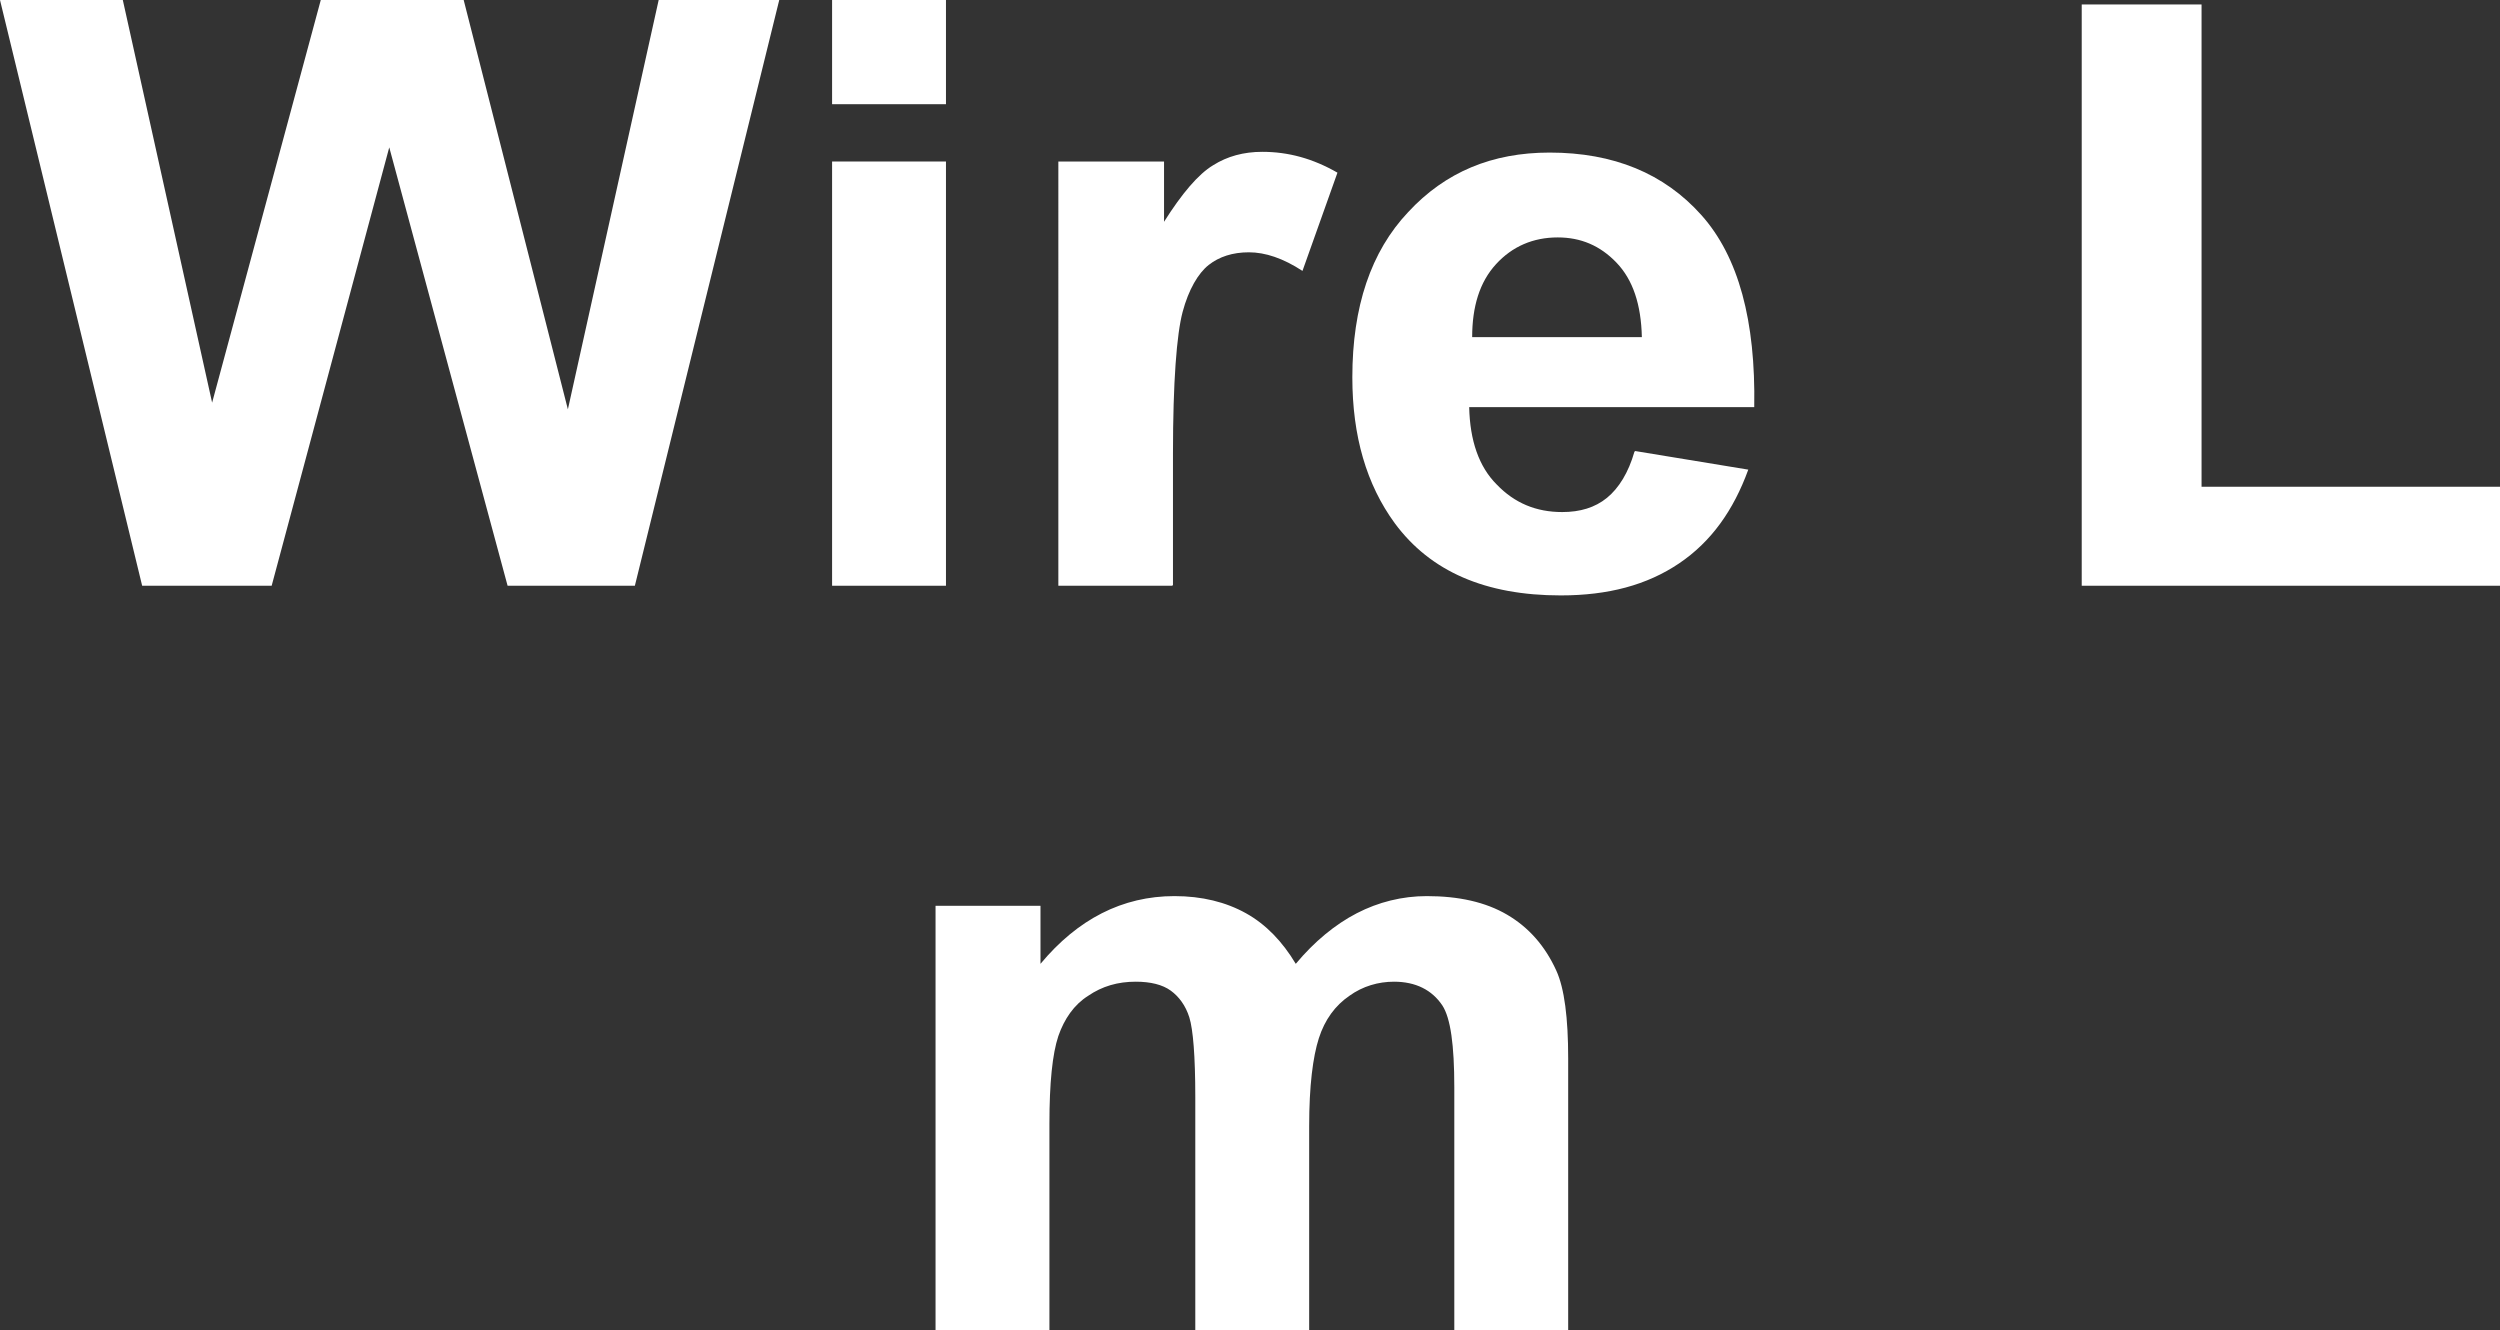
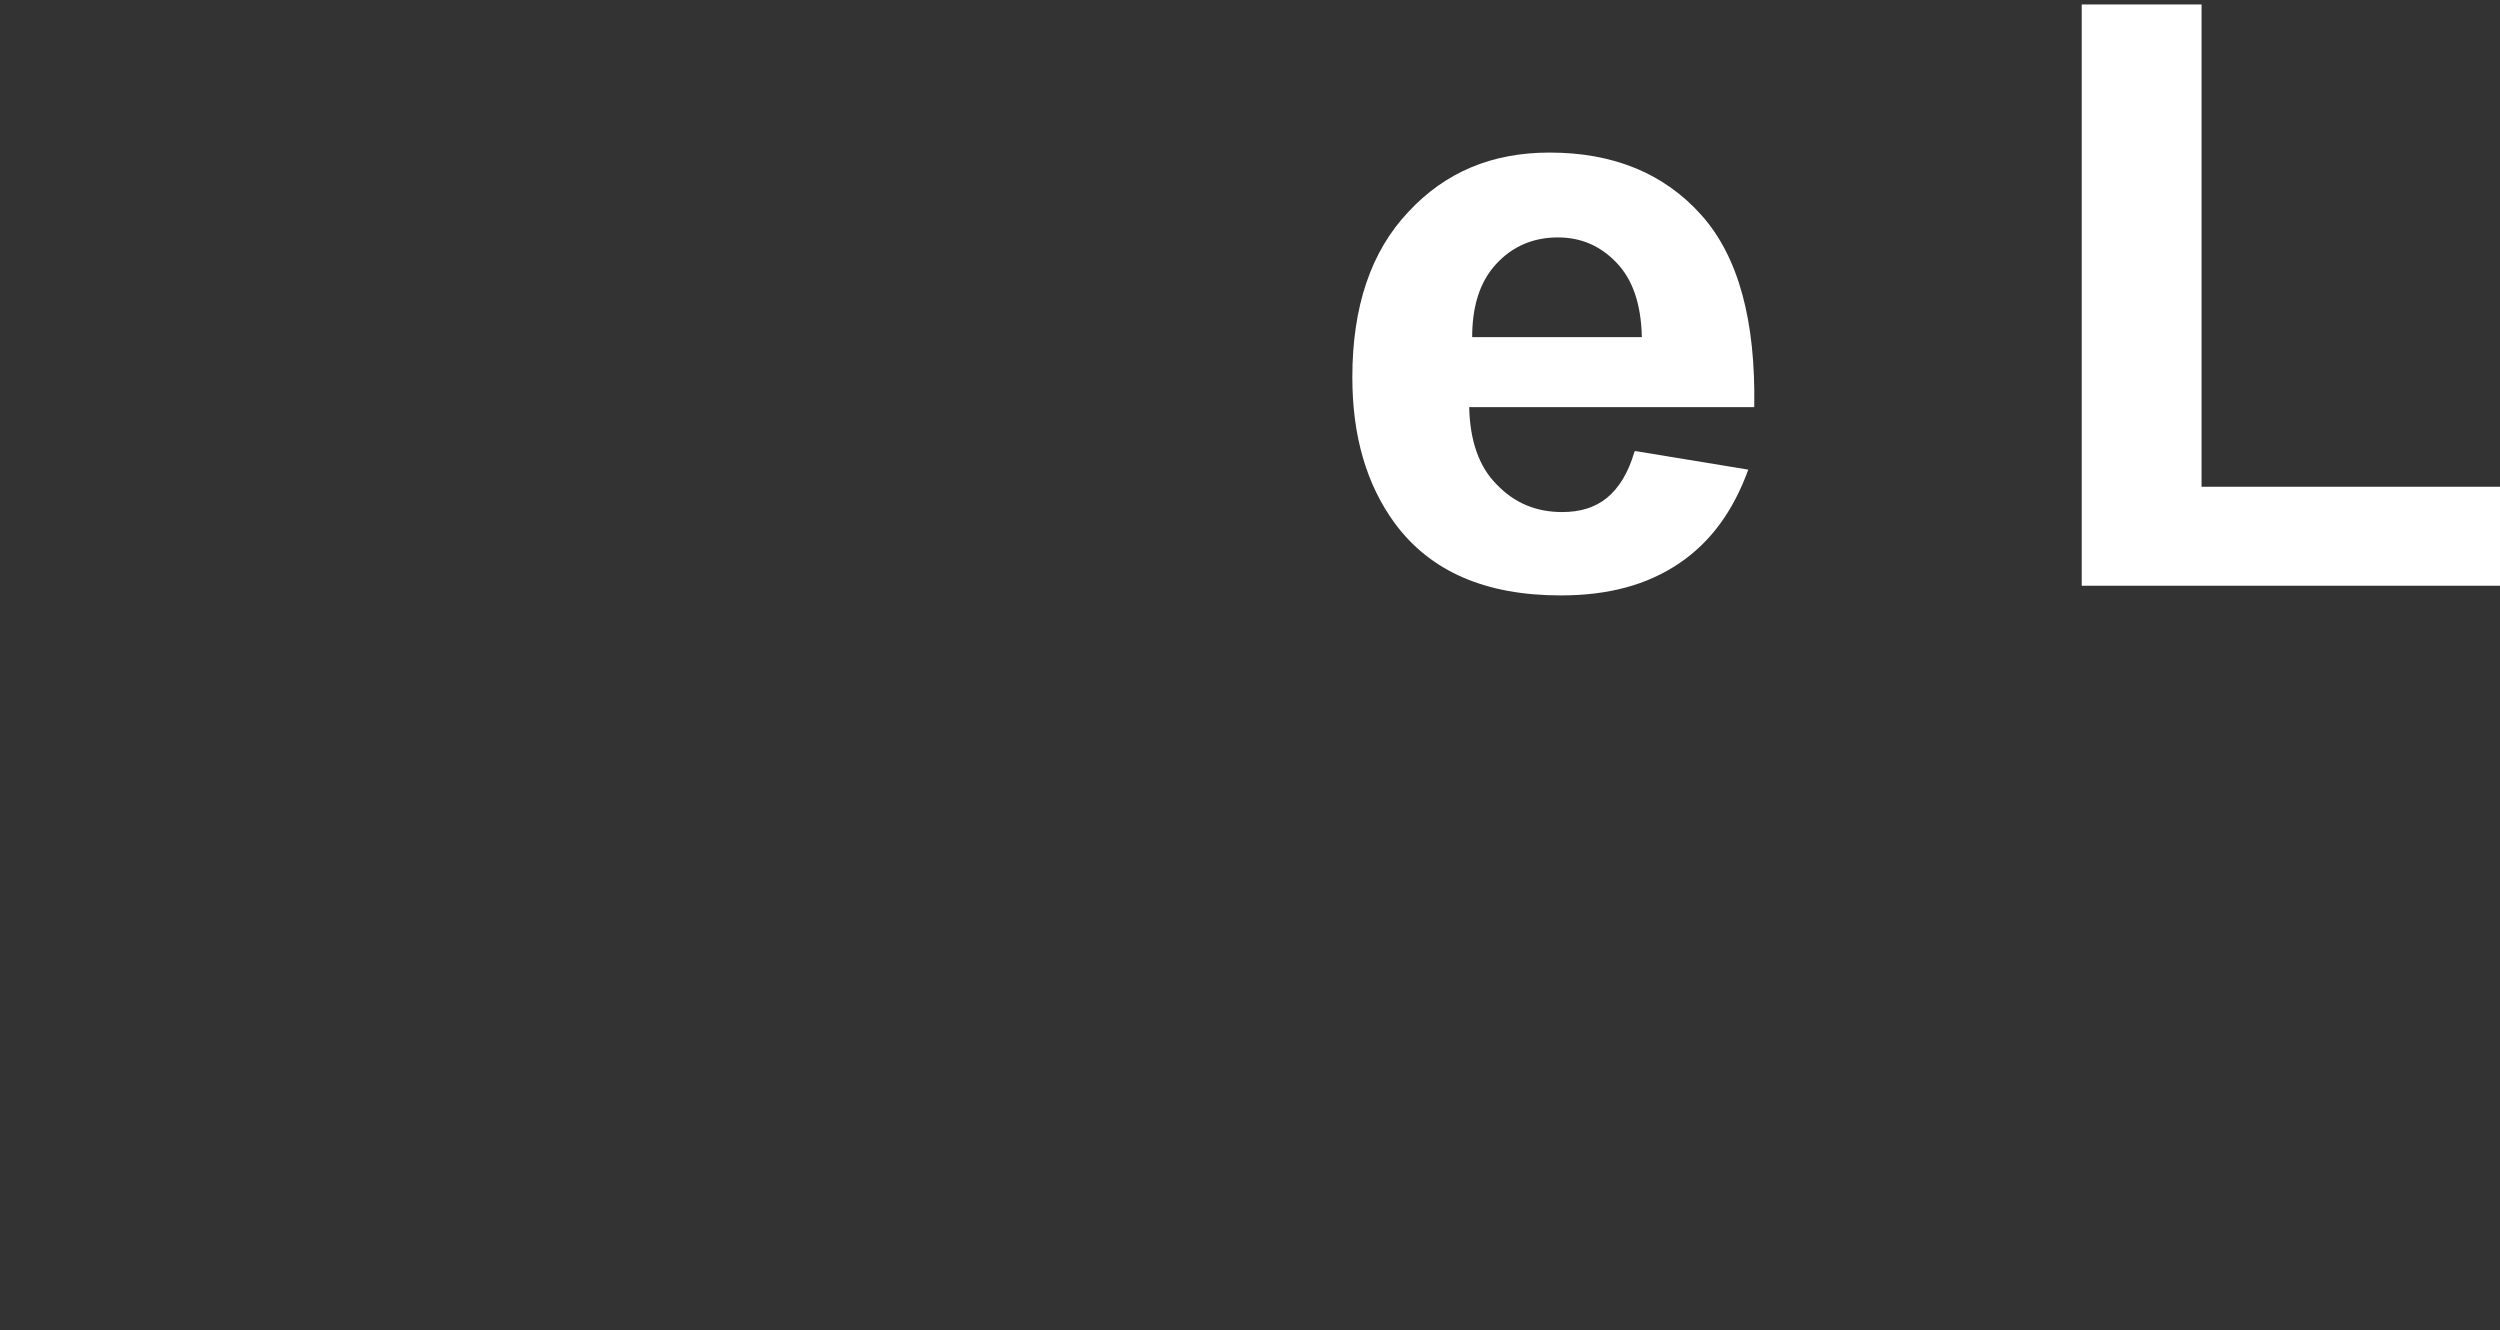
<svg xmlns="http://www.w3.org/2000/svg" id="_圖層_1" viewBox="0 0 33.59 17.87">
  <rect x="0" y="0" width="33.59" height="17.87" fill="#333333" stroke="none" />
  <defs>
    <style>.cls-1{fill:#fff;}</style>
  </defs>
-   <path class="cls-1" d="m1.91,7.87L0,0h1.65l1.2,5.41L4.31,0h1.92l1.4,5.5,1.22-5.5h1.62l-1.94,7.87h-1.71l-1.59-5.89-1.58,5.89h-1.75Z" />
-   <path class="cls-1" d="m11.18,1.4V0h1.53v1.4h-1.53Zm0,6.48V2.17h1.53v5.7h-1.53Z" />
-   <path class="cls-1" d="m15.75,7.87h-1.53V2.17h1.42v.81c.24-.38.46-.64.66-.76.19-.12.41-.18.66-.18.35,0,.68.09,1.01.28l-.47,1.32c-.26-.17-.5-.25-.72-.25s-.4.06-.54.17-.27.33-.35.63c-.08.3-.13.94-.13,1.91v1.76Z" />
  <path class="cls-1" d="m21.97,6.06l1.52.25c-.2.55-.5.97-.93,1.26s-.95.43-1.59.43c-1.01,0-1.75-.32-2.23-.97-.38-.52-.57-1.17-.57-1.96,0-.95.25-1.69.75-2.22.5-.54,1.13-.8,1.9-.8.86,0,1.54.28,2.04.84s.73,1.42.71,2.58h-3.83c.01.45.13.8.37,1.04.24.25.53.37.88.37.24,0,.44-.06.6-.19s.29-.34.37-.62Zm.09-1.53c-.01-.44-.12-.77-.34-1s-.48-.34-.79-.34c-.33,0-.61.12-.83.36s-.32.57-.32.98h2.29Z" />
  <path class="cls-1" d="m27.97,7.87V.06h1.61v6.48h4.01v1.33h-5.62Z" />
-   <path class="cls-1" d="m12.57,12.17h1.41v.78c.5-.6,1.1-.91,1.8-.91.37,0,.69.08.96.23.27.15.49.38.67.68.25-.3.53-.53.82-.68.29-.15.61-.23.94-.23.43,0,.79.08,1.08.25.29.17.51.42.66.75.11.24.16.64.16,1.18v3.65h-1.53v-3.26c0-.57-.05-.93-.16-1.1-.14-.21-.36-.32-.65-.32-.21,0-.42.06-.6.19-.19.13-.33.32-.41.57-.08.25-.13.64-.13,1.18v2.74h-1.53v-3.13c0-.55-.03-.91-.08-1.07-.05-.16-.14-.28-.25-.36-.11-.08-.27-.12-.47-.12-.24,0-.45.06-.64.19-.19.12-.32.31-.4.54-.08.24-.12.63-.12,1.18v2.77h-1.53v-5.7Z" />
</svg>